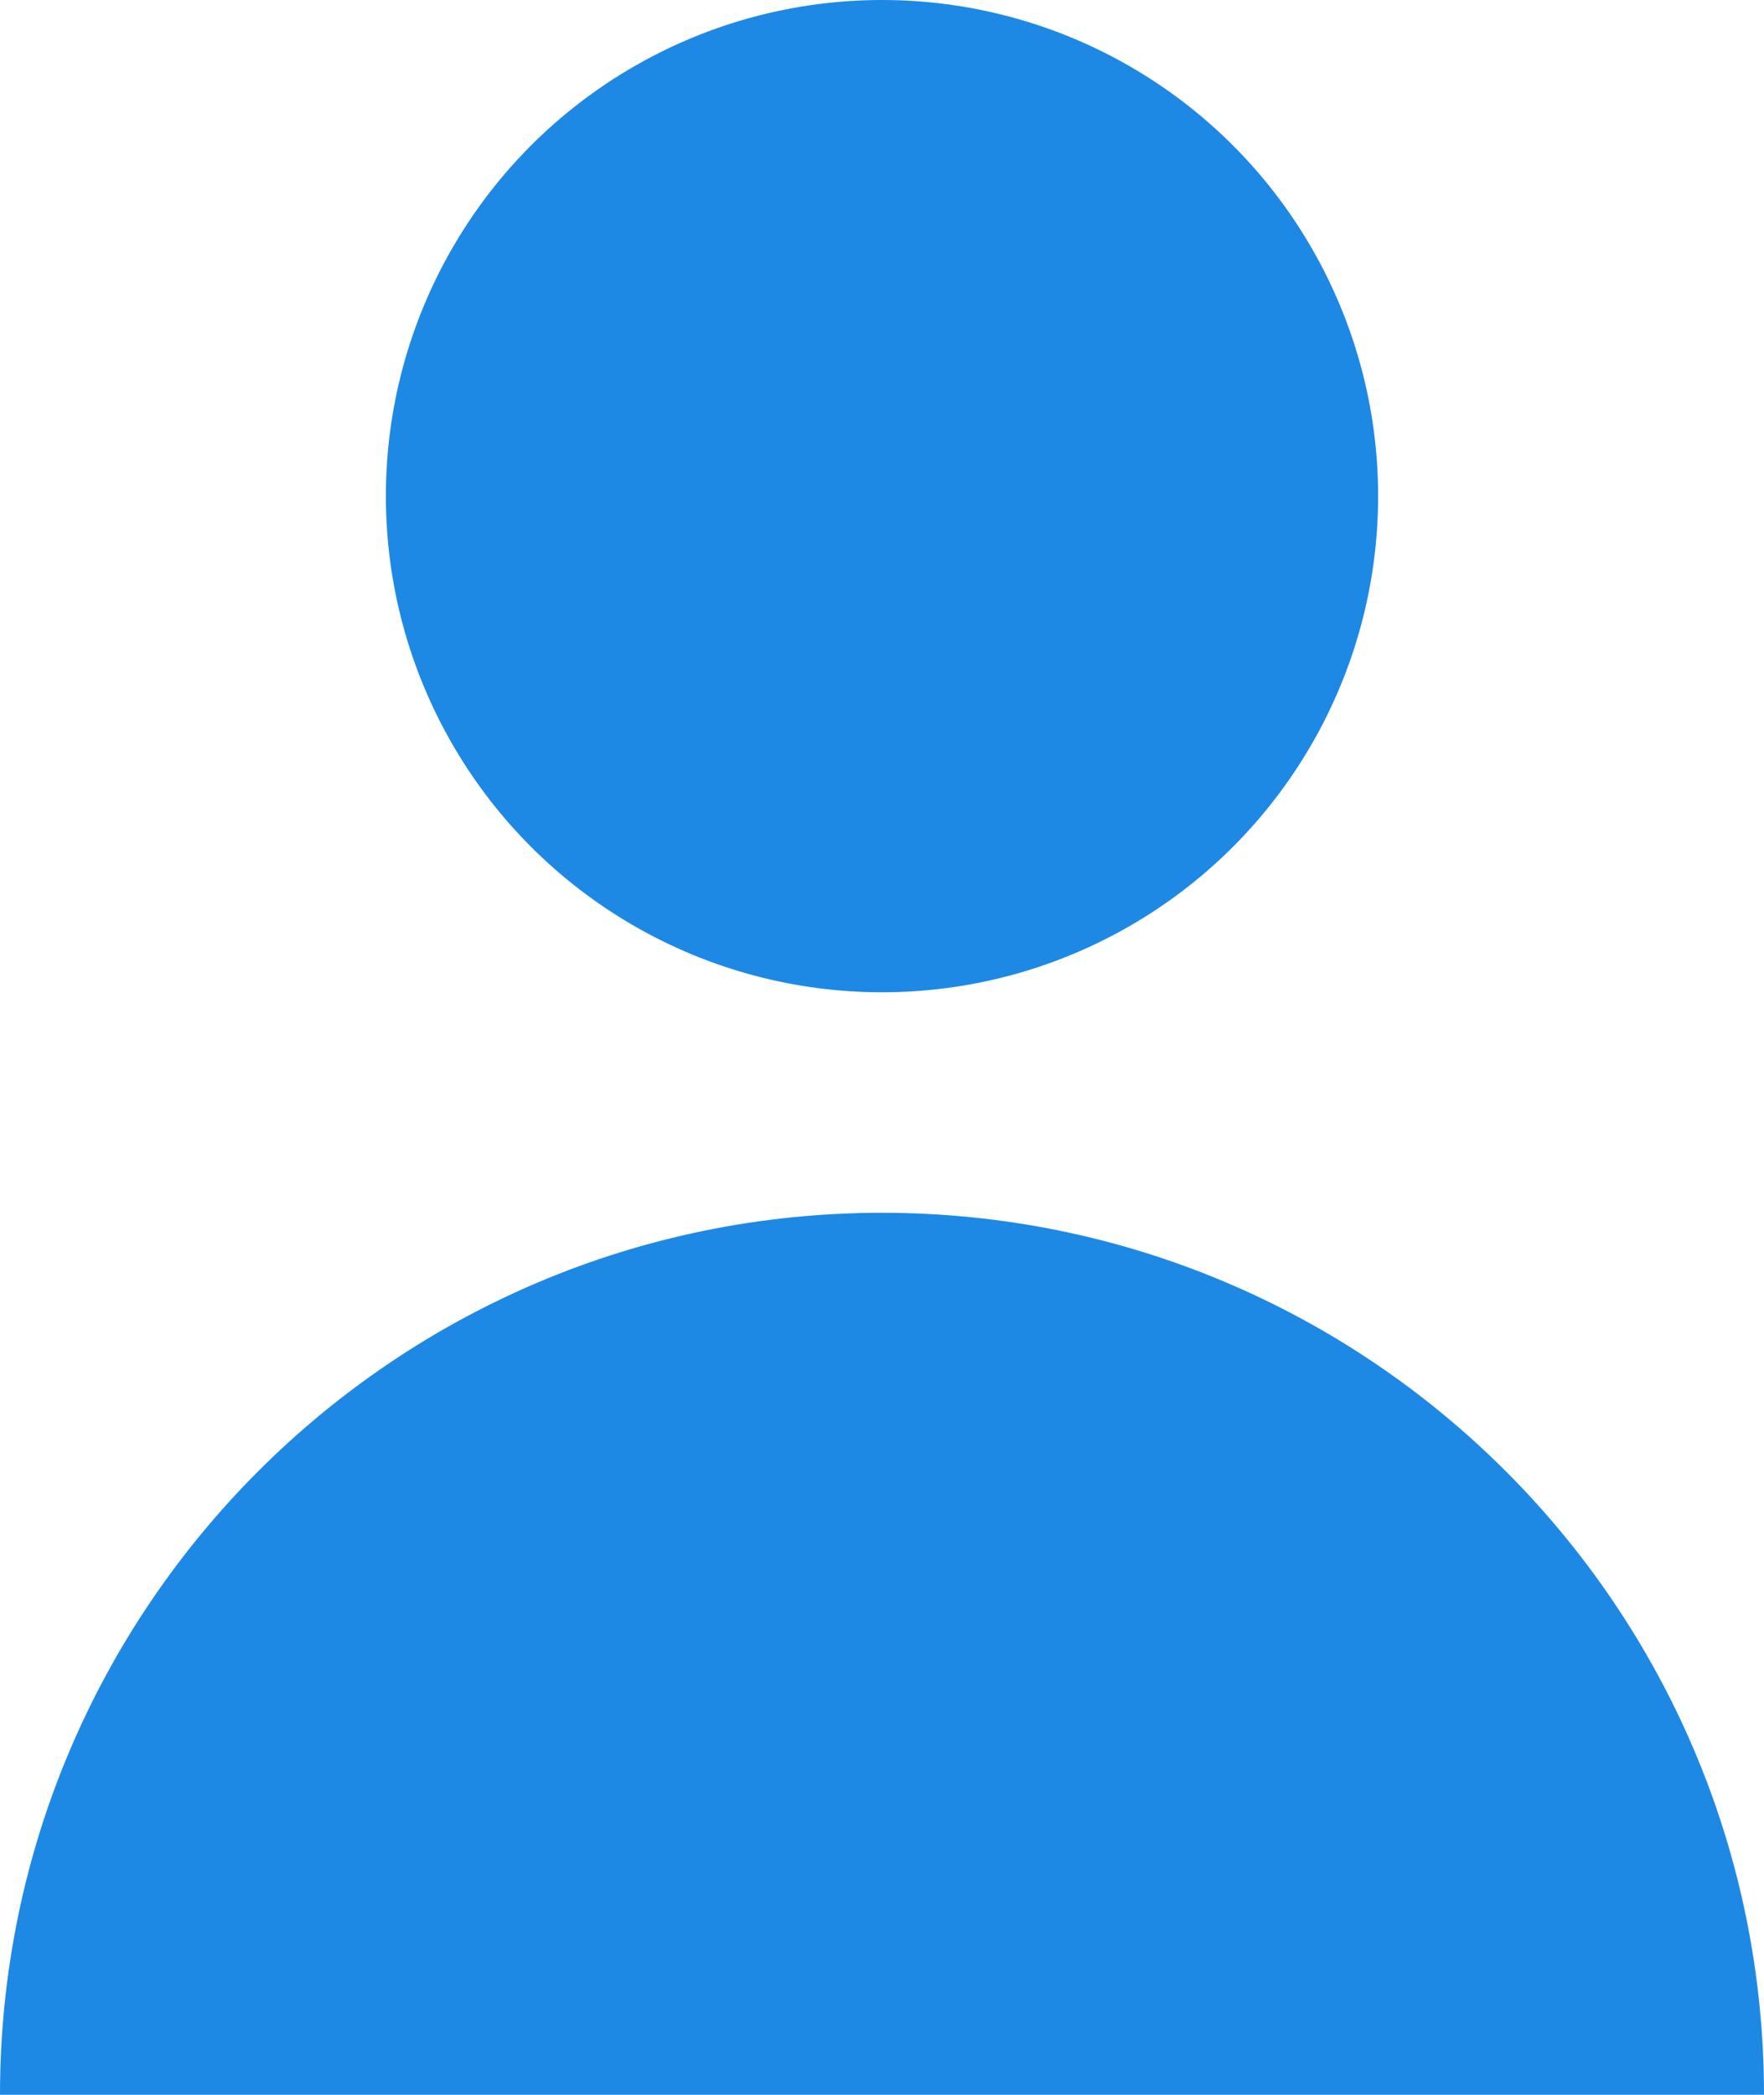
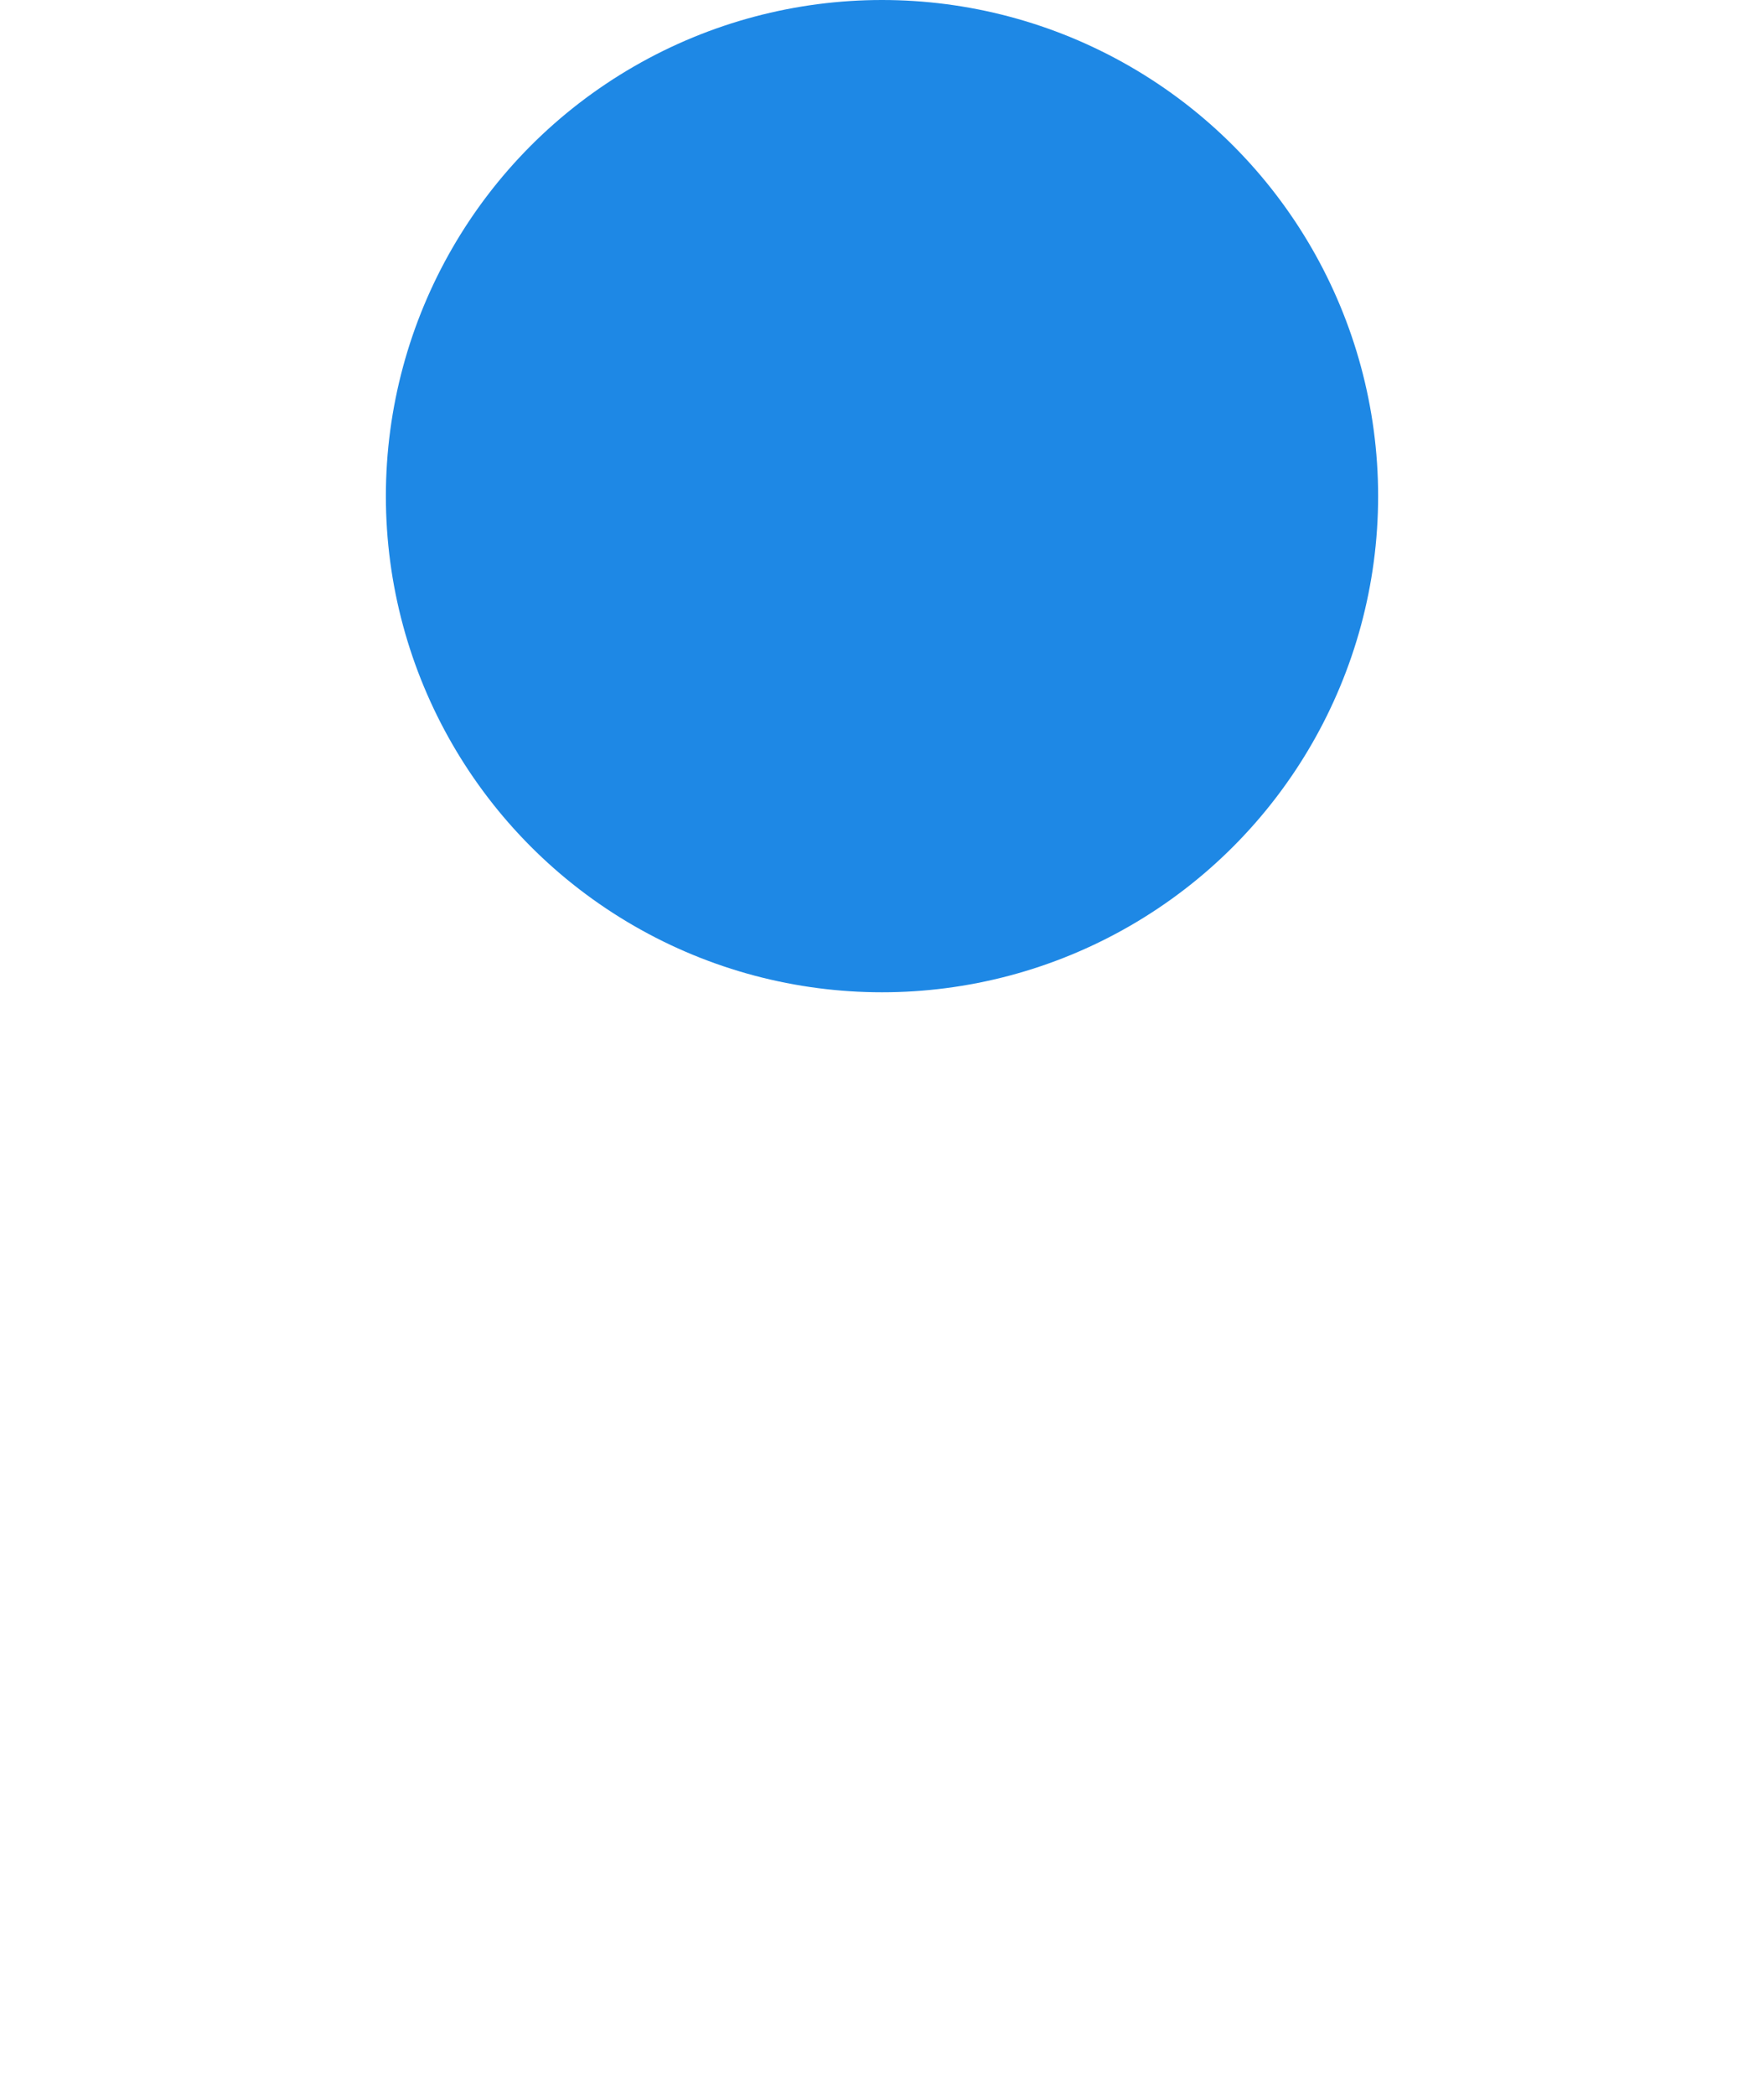
<svg xmlns="http://www.w3.org/2000/svg" width="32px" height="38px" viewBox="0 0 32 38" version="1.1">
  <title>user</title>
  <desc>Created with Sketch.</desc>
  <defs />
  <g id="Page-1" stroke="none" stroke-width="1" fill="none" fill-rule="evenodd">
    <g id="Platform" transform="translate(-80, -493)" fill-rule="nonzero" fill="#1E88E5">
      <g id="Group" transform="translate(50, 463)">
        <g id="user" transform="translate(30, 30)">
          <circle id="Oval" cx="16" cy="9" r="9" />
-           <path d="M16,22 C7.163,22 0,29.163 0,38 L32,38 C32,29.163 24.837,22 16,22 Z" id="Shape" />
        </g>
      </g>
    </g>
  </g>
</svg>